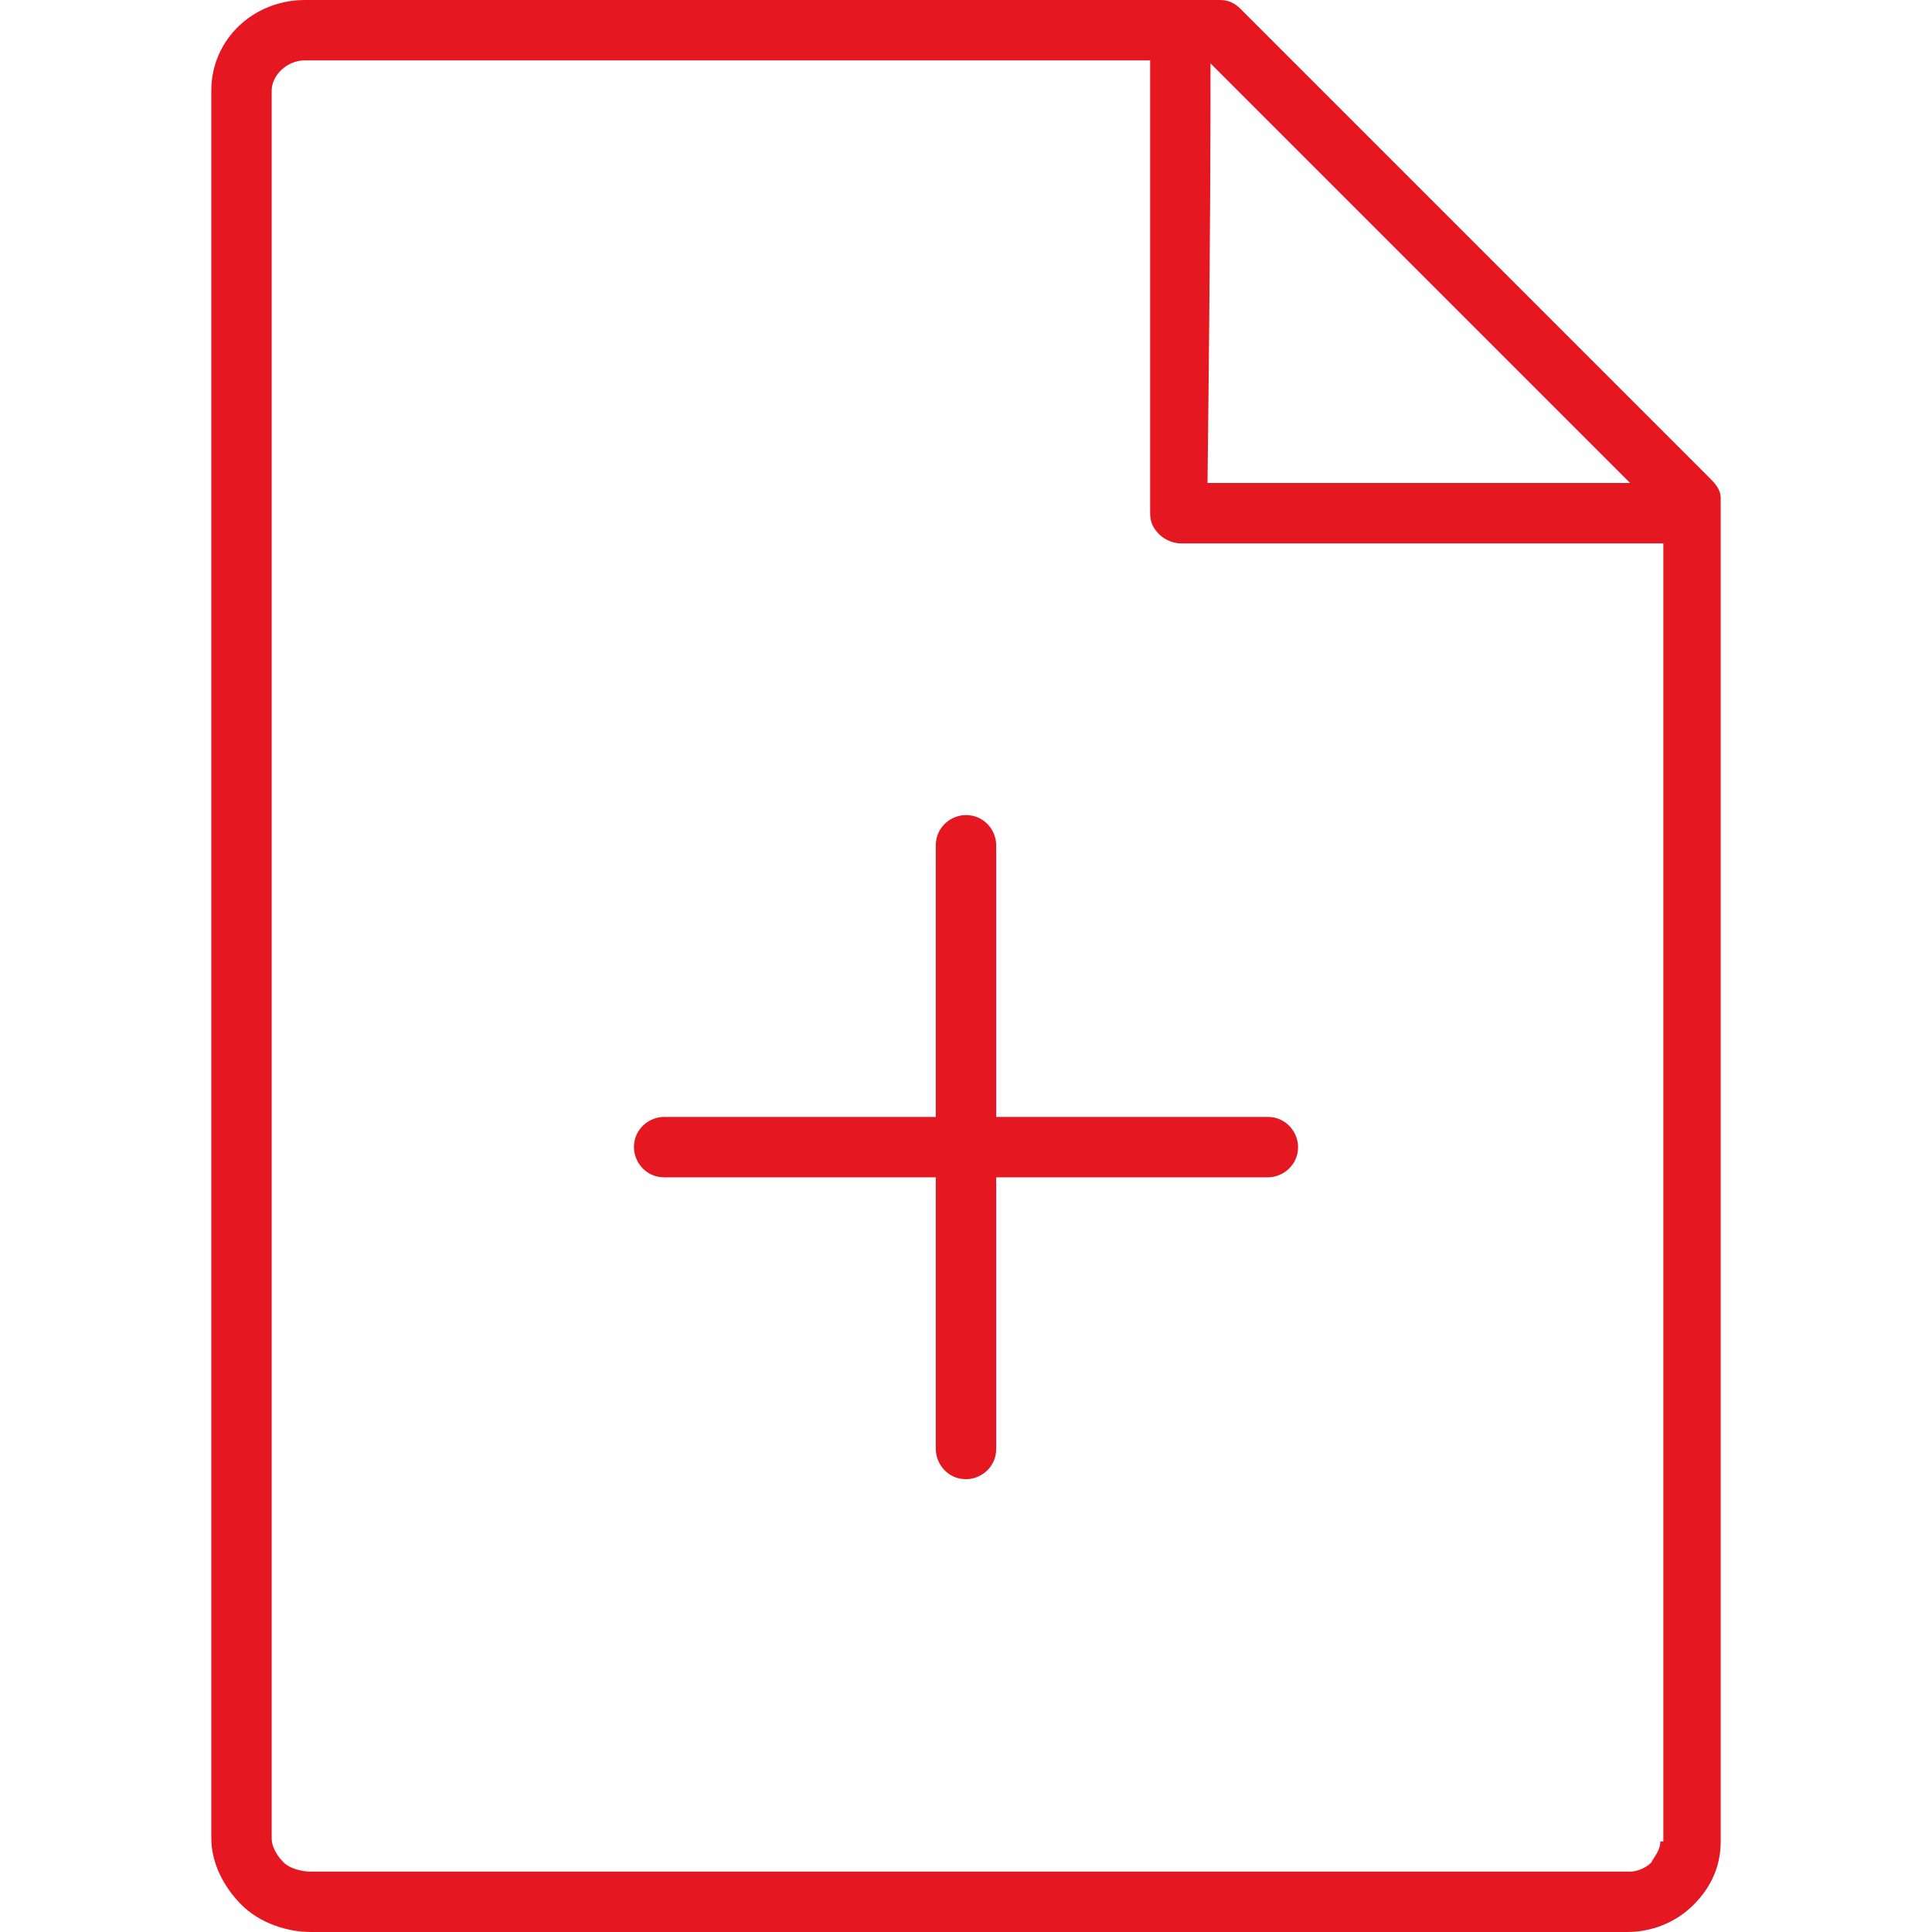
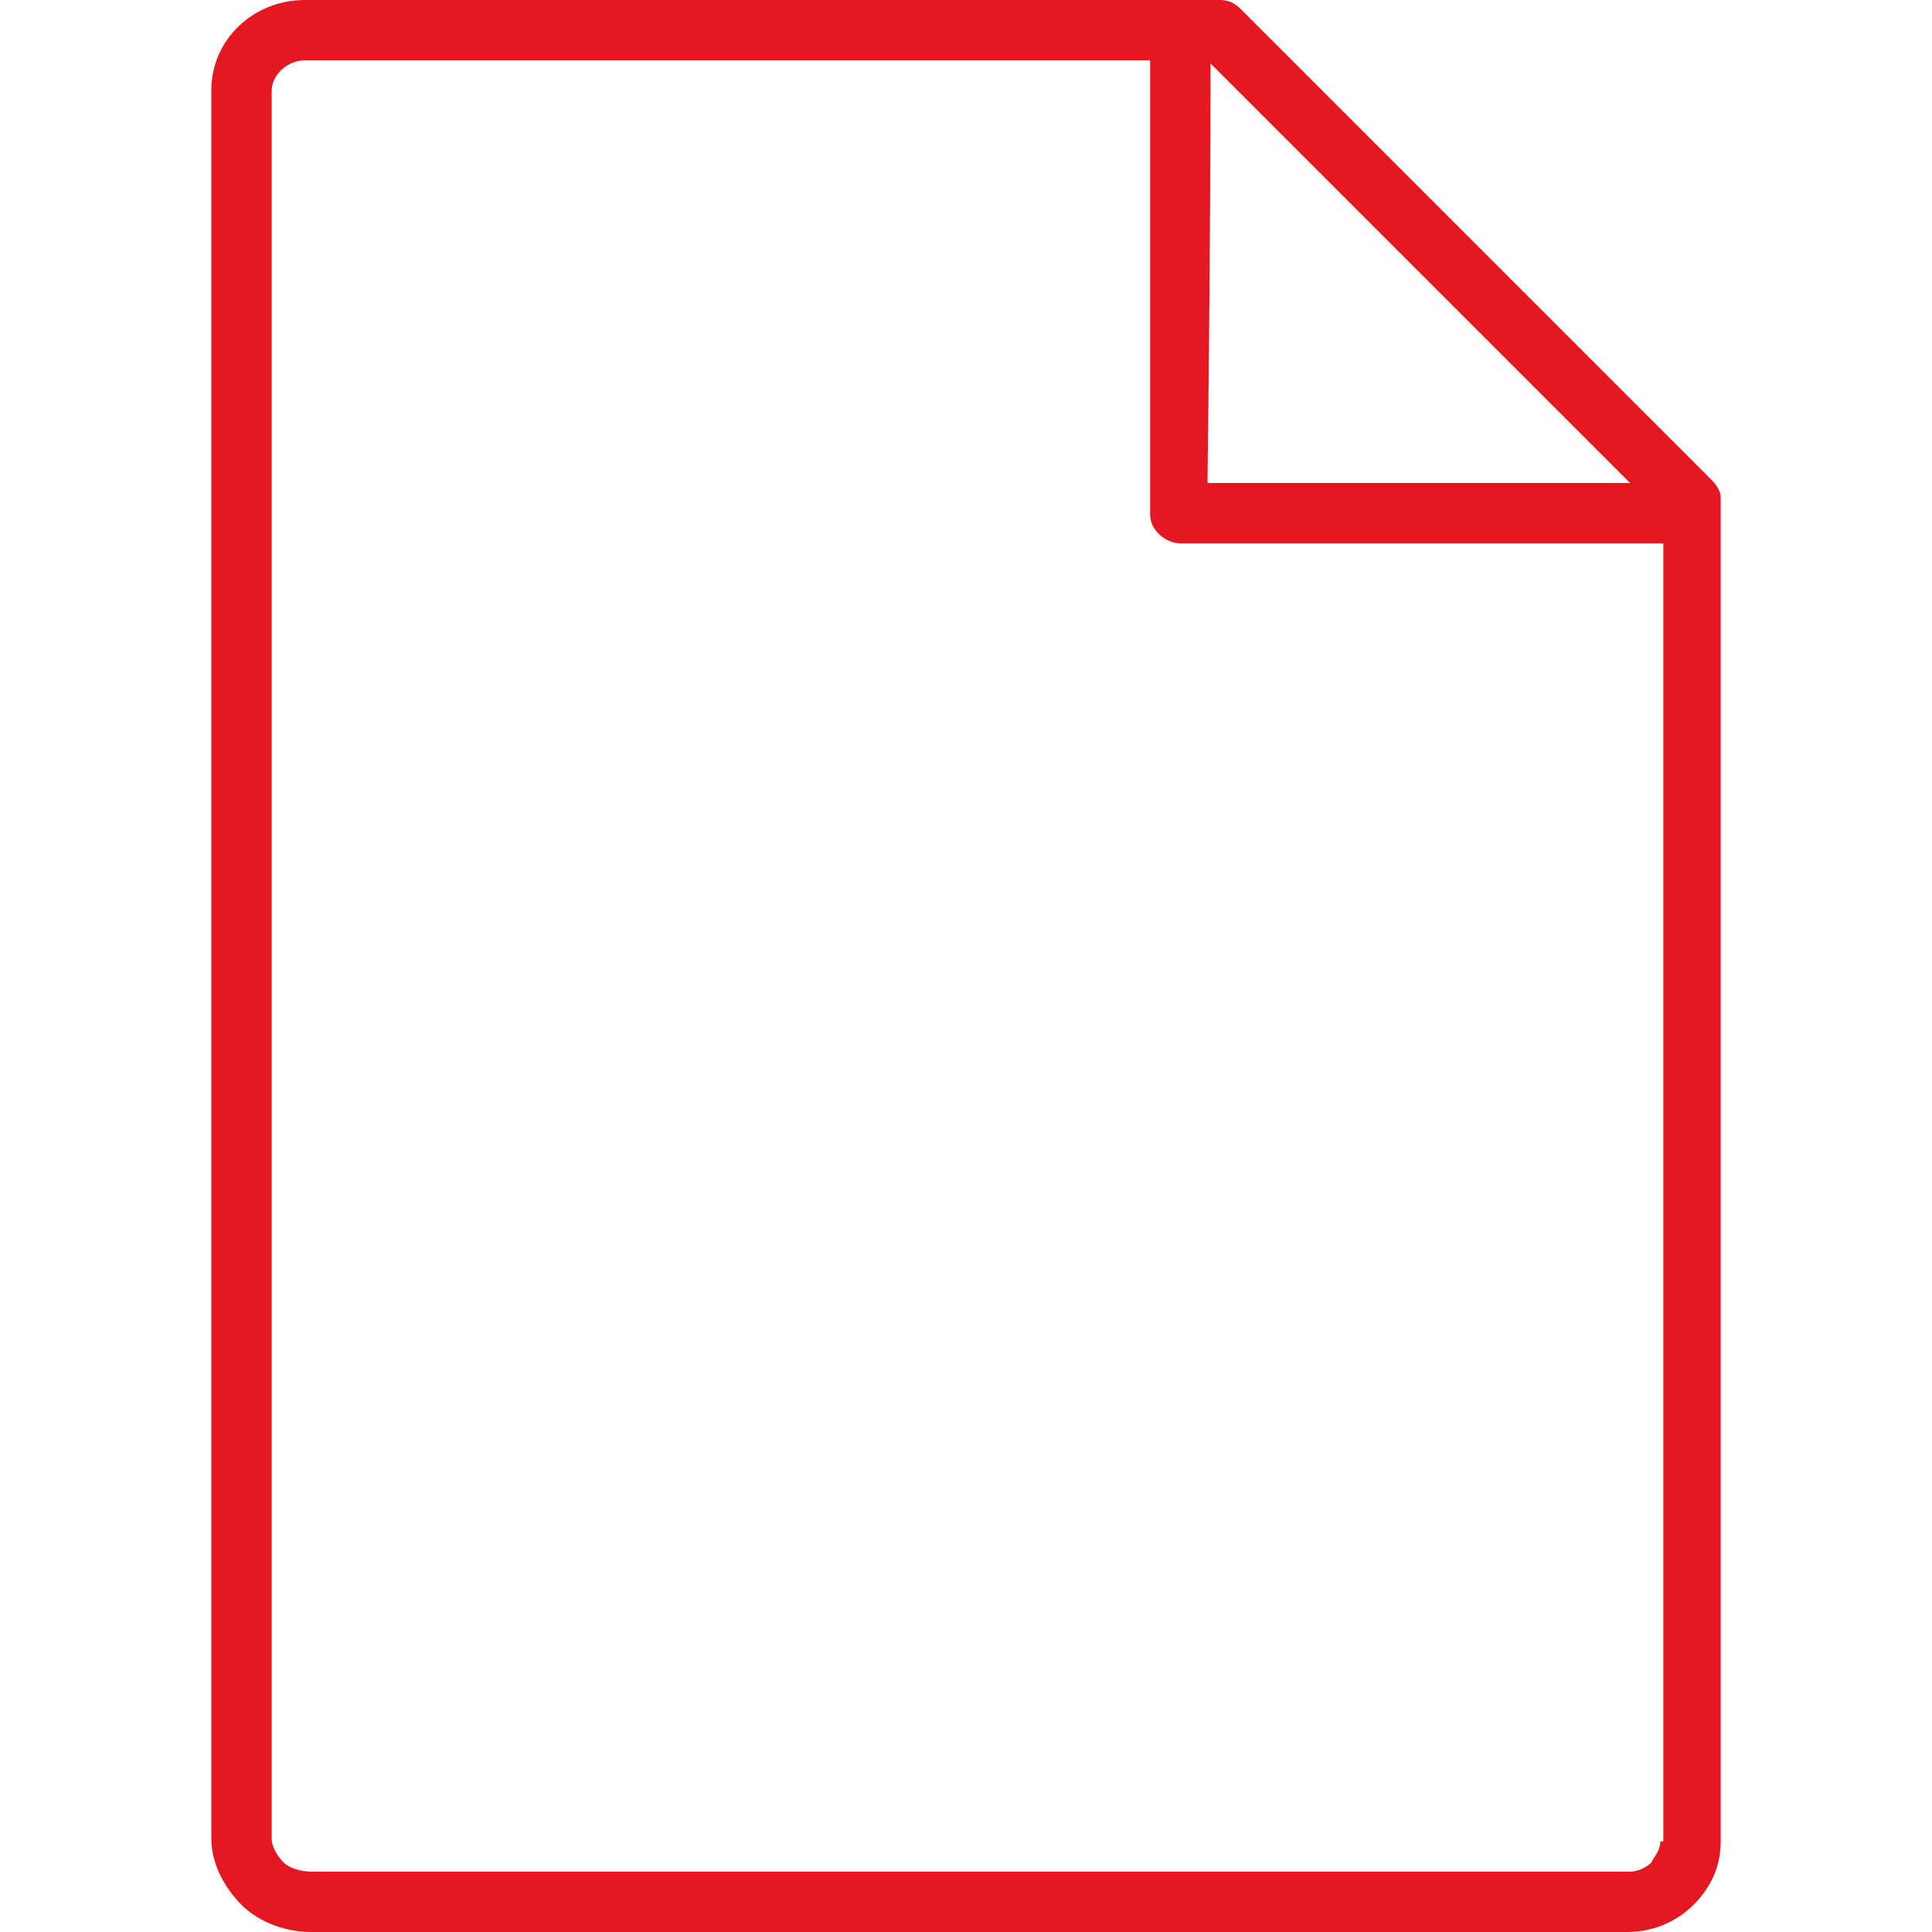
<svg xmlns="http://www.w3.org/2000/svg" version="1.1" id="Layer_1" x="0px" y="0px" viewBox="0 0 64 64" style="enable-background:new 0 0 64 64;" xml:space="preserve">
  <style type="text/css">
	.st0{fill:#E51721;}
</style>
  <g id="Plus-file">
-     <path class="st0" d="M33,28c0-0.5-0.4-1-1-1c-0.5,0-1,0.4-1,1v9h-9c-0.5,0-1,0.4-1,1c0,0.5,0.4,1,1,1h9v9c0,0.5,0.4,1,1,1   c0.5,0,1-0.4,1-1v-9h9c0.5,0,1-0.4,1-1c0-0.5-0.4-1-1-1h-9V28z" />
    <path class="st0" d="M56.6,15.8L41.1,0.3C40.9,0.1,40.7,0,40.4,0L10.1,0C8.4,0,7,1.3,7,3v57.9c0,0.8,0.4,1.6,1,2.2   c0.6,0.6,1.5,0.9,2.3,0.9h43.6c0.8,0,1.6-0.3,2.2-0.9c0.6-0.6,0.9-1.3,0.9-2.1V16.5C57,16.2,56.8,16,56.6,15.8z M40.1,2.1L54,16H40   C40.1,7.7,40.1,3.9,40.1,2.1z M55,61c0,0.3-0.2,0.5-0.3,0.7c-0.2,0.2-0.5,0.3-0.7,0.3H10.3c-0.3,0-0.7-0.1-0.9-0.3   C9.2,61.5,9,61.2,9,60.9V3c0-0.5,0.5-1,1.1-1l28,0c0,2.5,0,10.1,0,15c0,0.3,0.1,0.5,0.3,0.7c0.2,0.2,0.5,0.3,0.7,0.3h16V61z" />
  </g>
</svg>